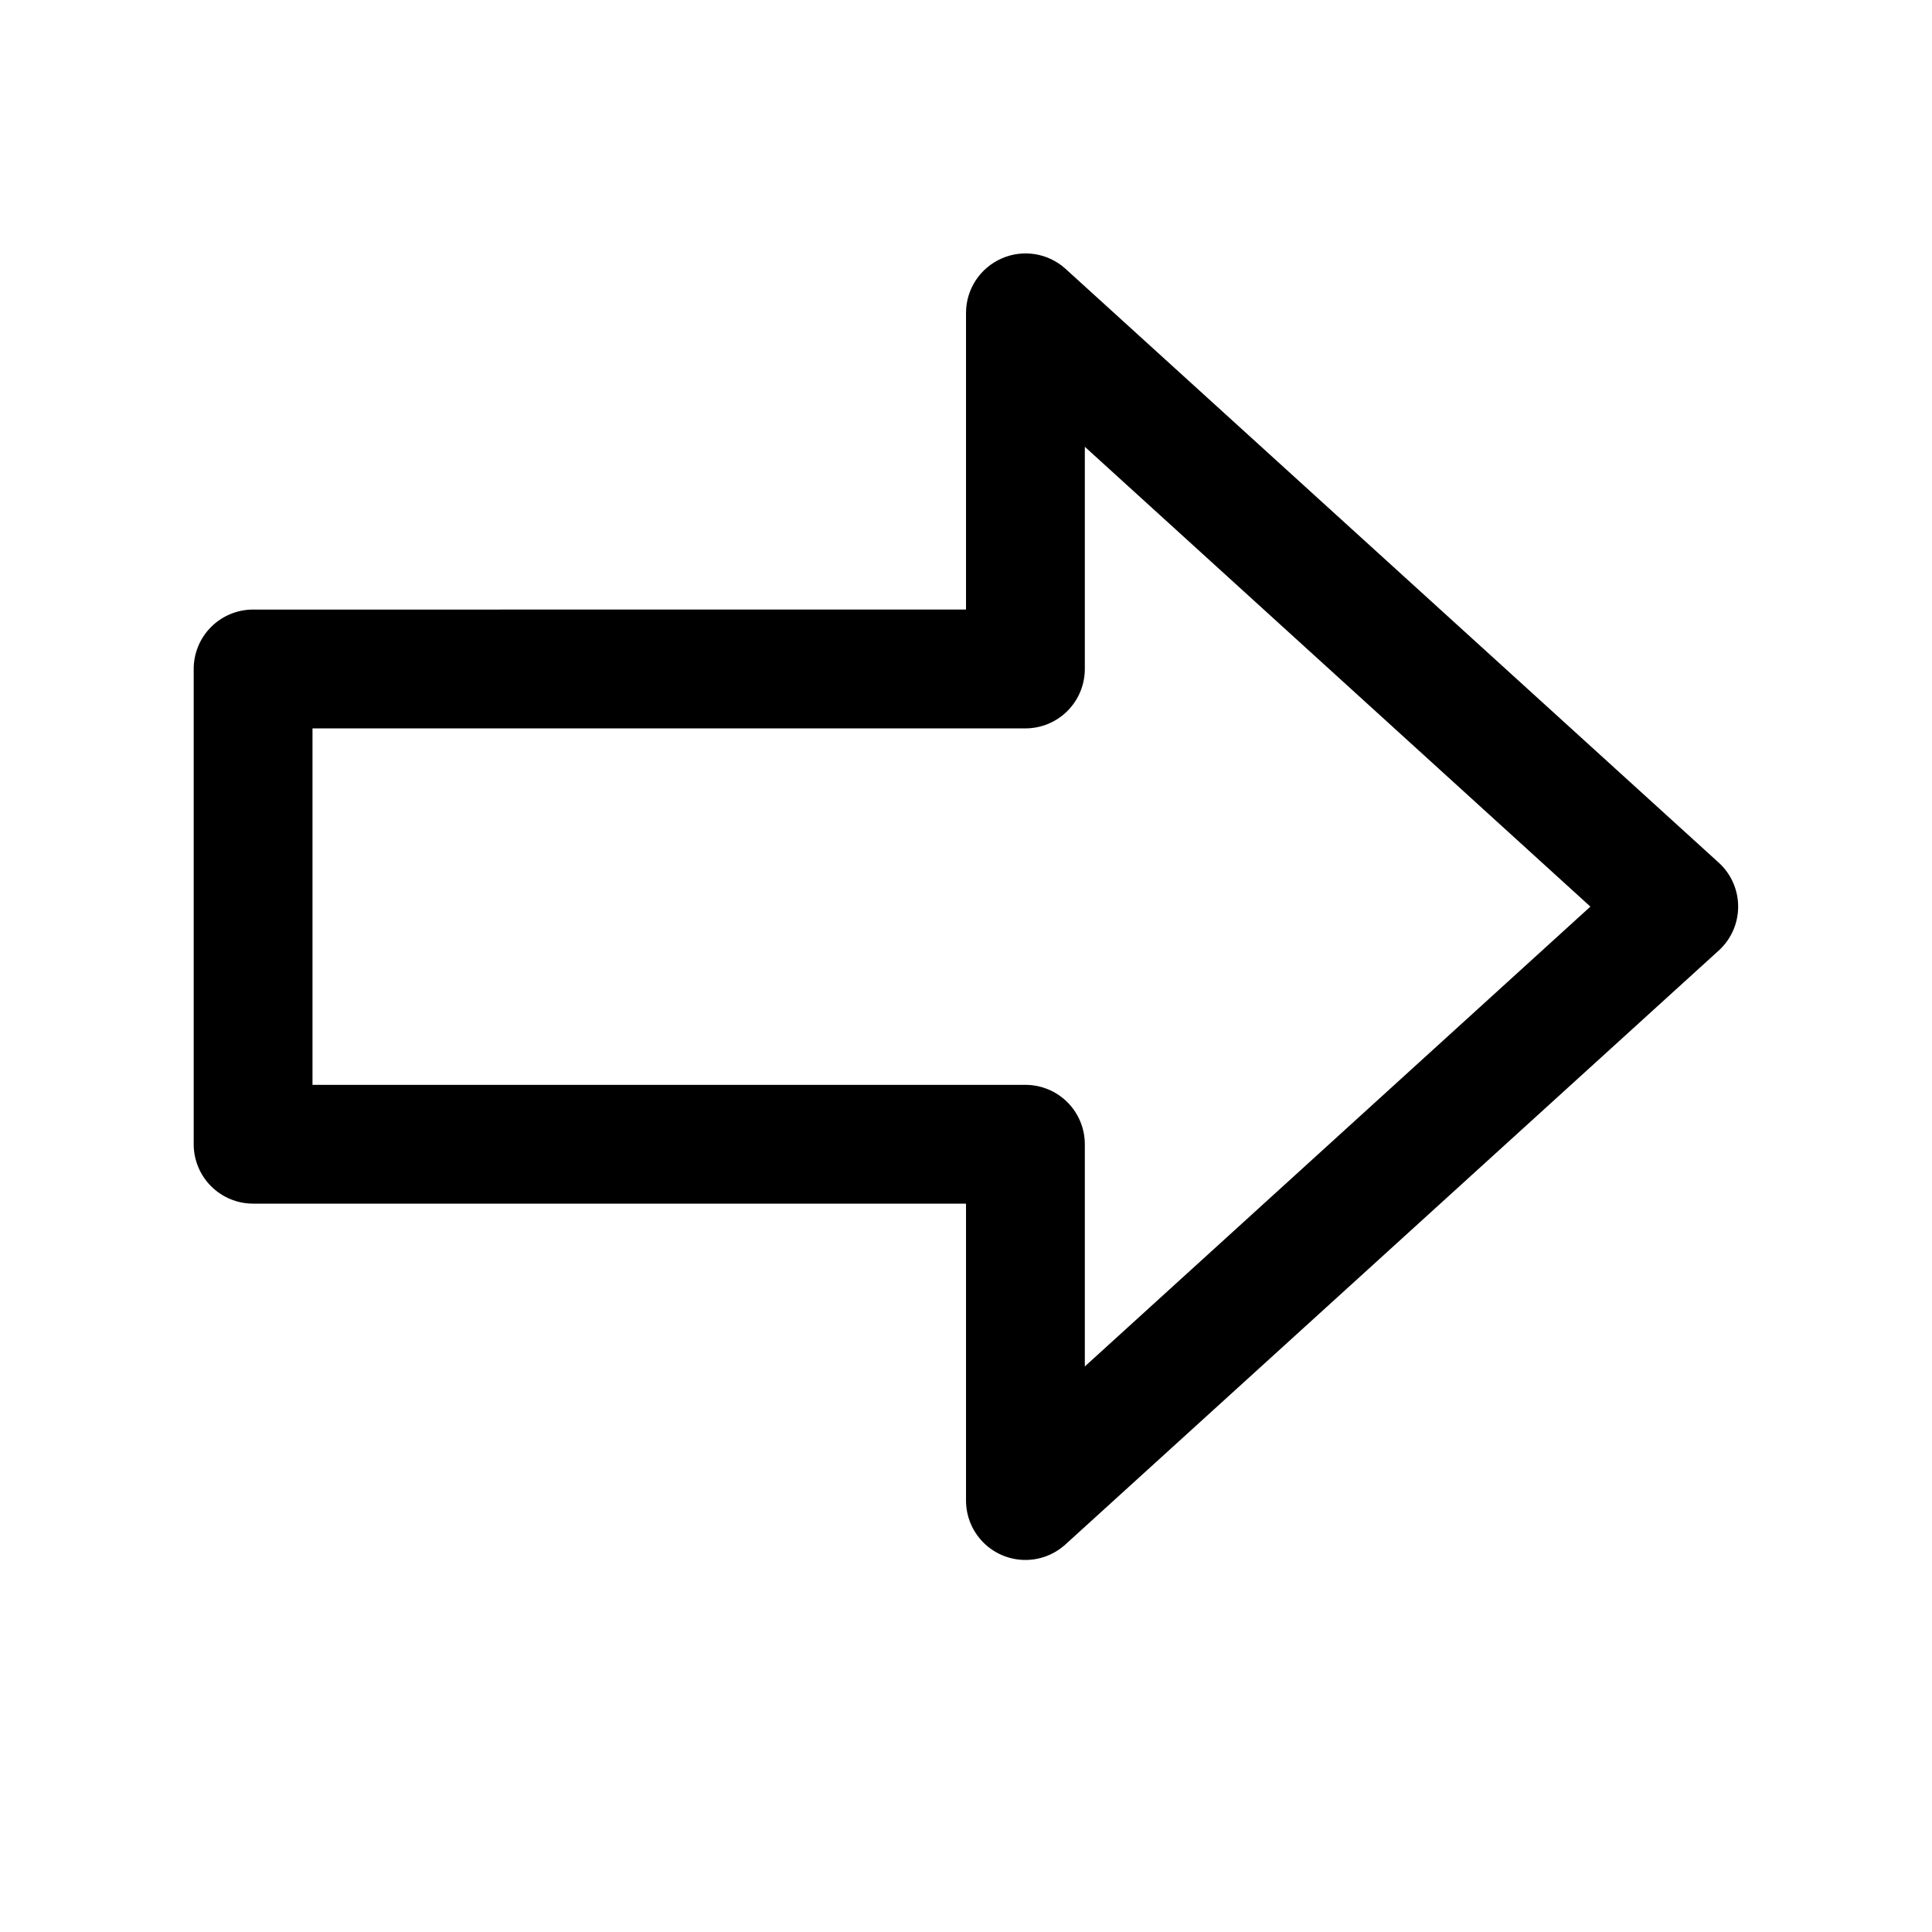
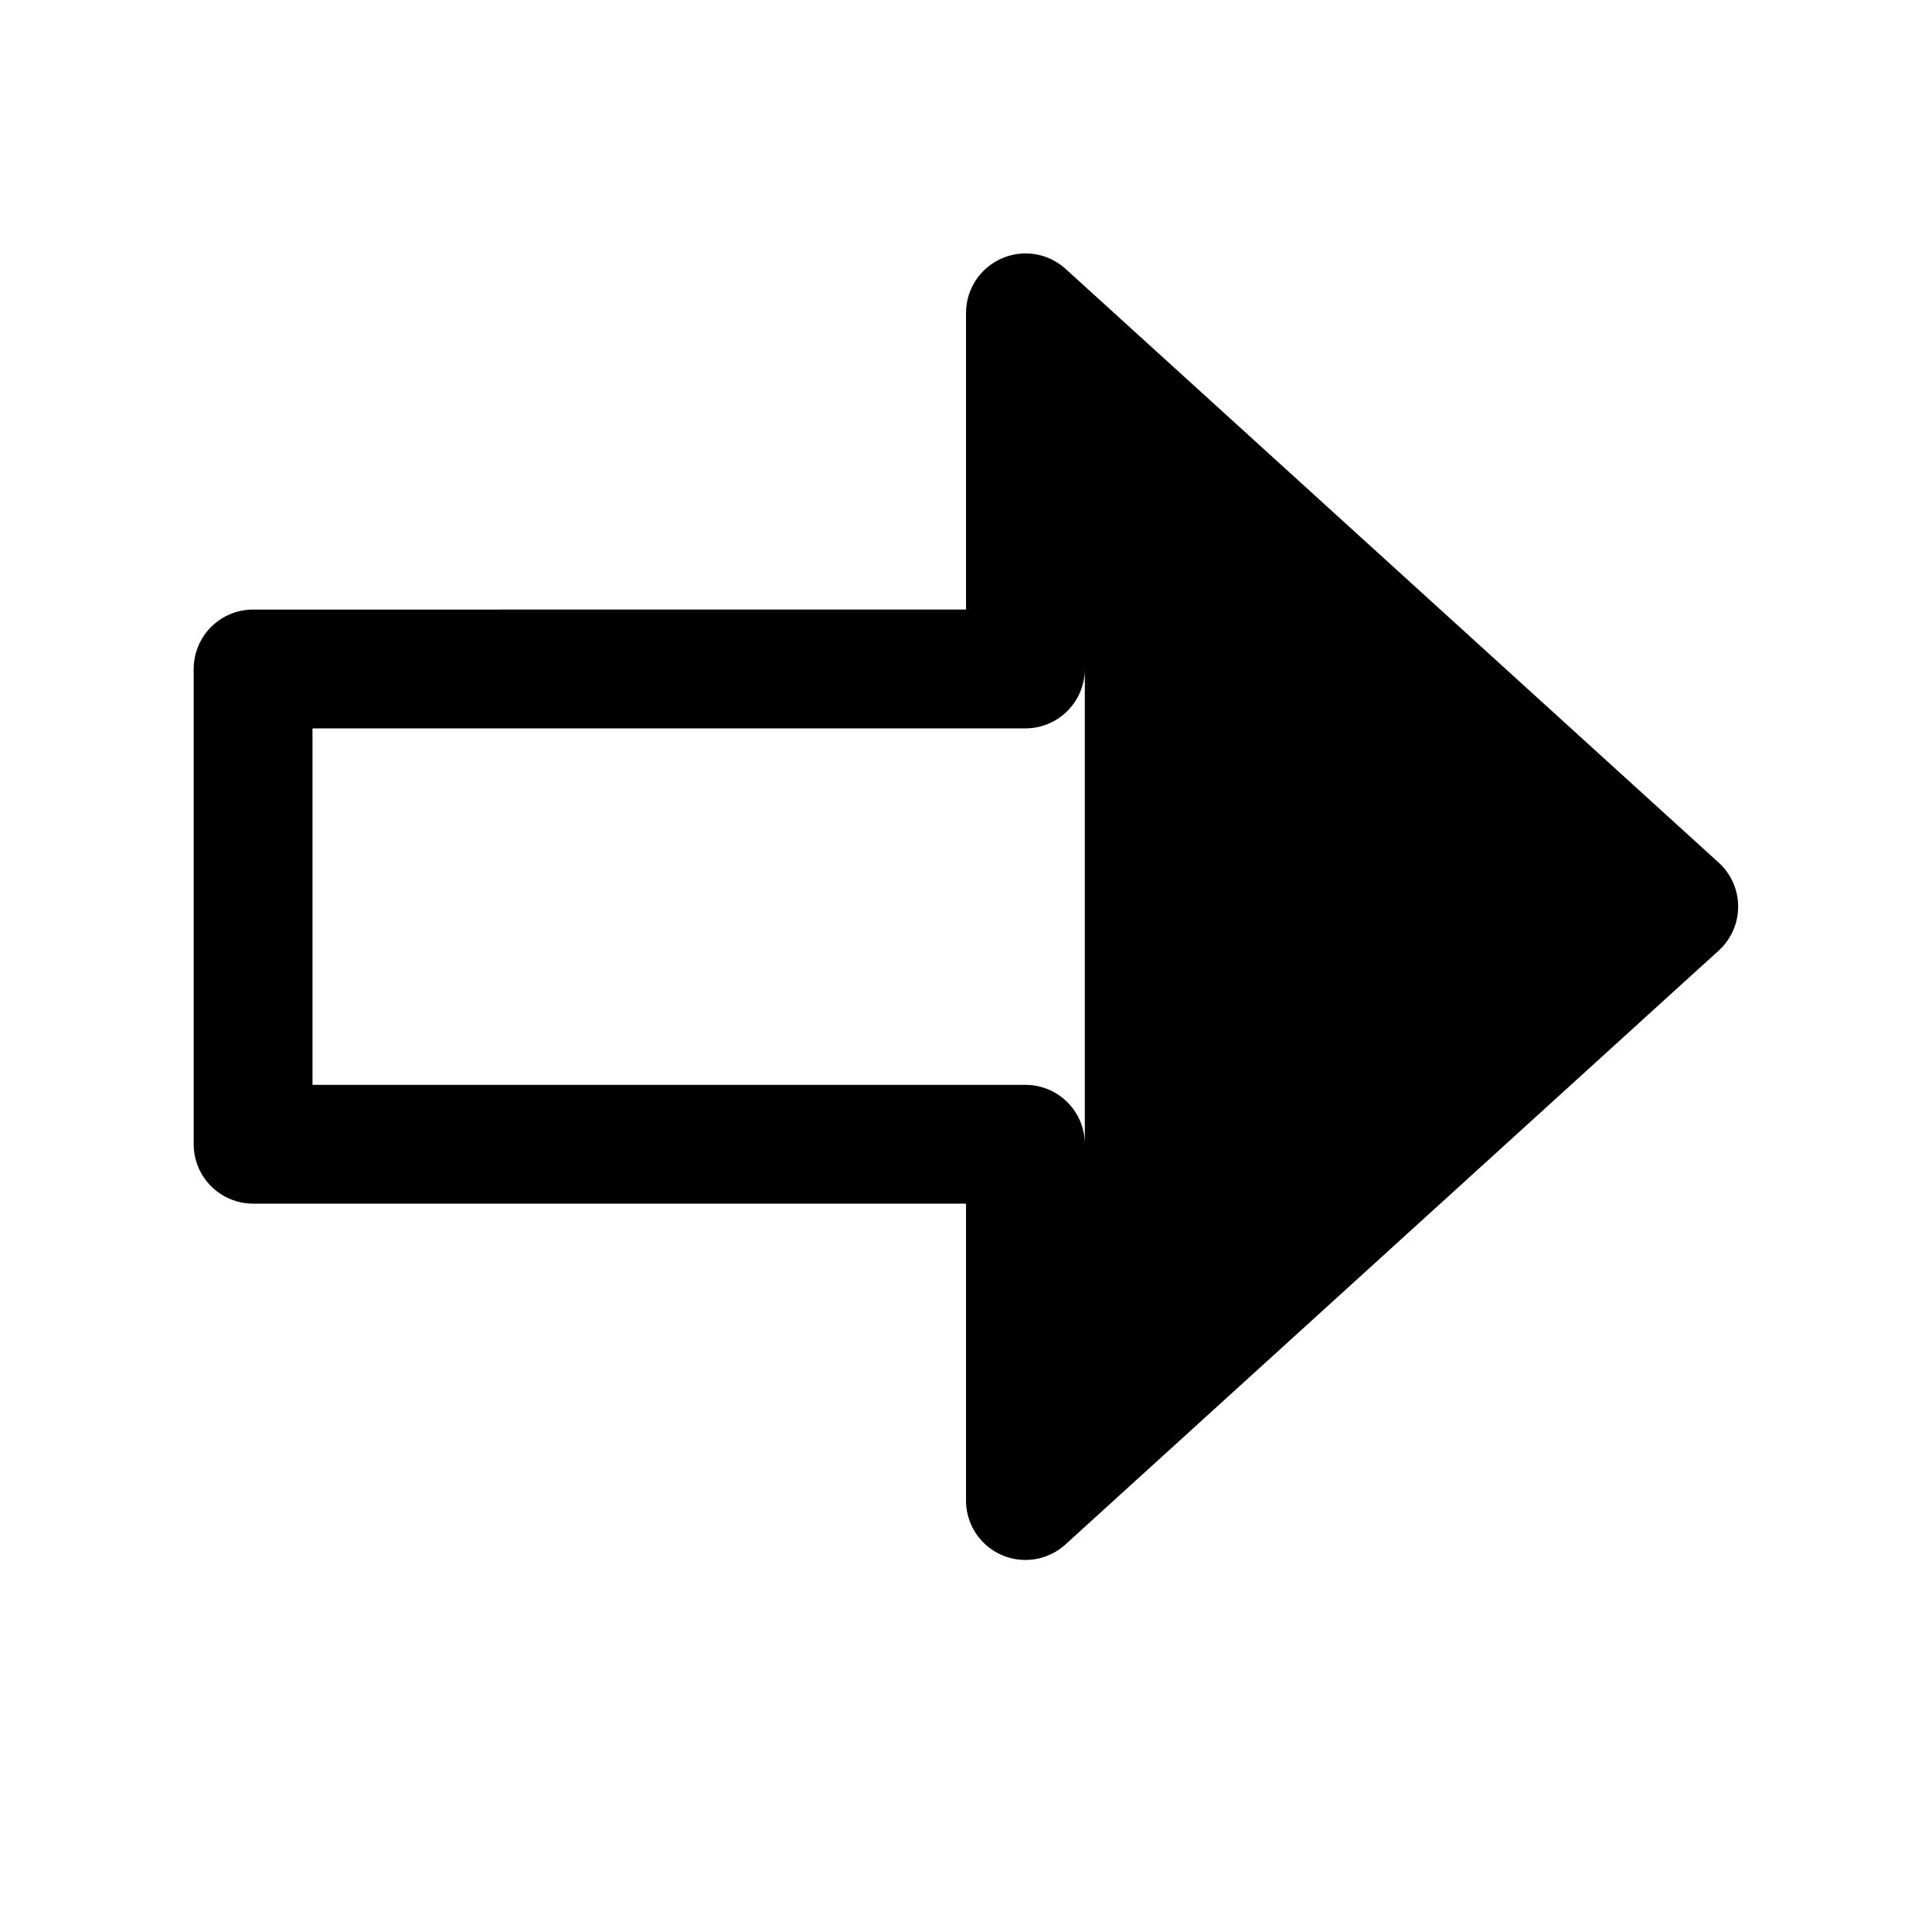
<svg xmlns="http://www.w3.org/2000/svg" fill="#000000" width="800px" height="800px" version="1.1" viewBox="144 144 512 512">
-   <path d="m599.48 372.61-173.18-157.44c-2.258-2.019-5.043-3.344-8.031-3.816-2.988-0.477-6.047-0.082-8.816 1.141-2.793 1.219-5.172 3.219-6.848 5.762-1.676 2.543-2.578 5.519-2.598 8.562v78.719l-188.93 0.004c-4.176 0-8.18 1.656-11.133 4.609s-4.613 6.957-4.613 11.133v125.95c0 4.176 1.66 8.18 4.613 11.133s6.957 4.613 11.133 4.613h188.93v78.719c0.008 4.078 1.602 7.992 4.438 10.922 2.84 2.926 6.703 4.641 10.781 4.777 4.074 0.133 8.043-1.316 11.074-4.051l173.18-157.44v0.004c3.281-2.984 5.152-7.215 5.152-11.652s-1.871-8.668-5.152-11.648zm-167.99 133.51v-58.883c0-4.176-1.66-8.18-4.613-11.133s-6.957-4.609-11.133-4.609h-188.93v-94.465h188.93c4.176 0 8.18-1.66 11.133-4.613s4.613-6.957 4.613-11.133v-58.883l133.98 121.86z" />
+   <path d="m599.48 372.61-173.18-157.44c-2.258-2.019-5.043-3.344-8.031-3.816-2.988-0.477-6.047-0.082-8.816 1.141-2.793 1.219-5.172 3.219-6.848 5.762-1.676 2.543-2.578 5.519-2.598 8.562v78.719l-188.93 0.004c-4.176 0-8.18 1.656-11.133 4.609s-4.613 6.957-4.613 11.133v125.95c0 4.176 1.66 8.18 4.613 11.133s6.957 4.613 11.133 4.613h188.93v78.719c0.008 4.078 1.602 7.992 4.438 10.922 2.84 2.926 6.703 4.641 10.781 4.777 4.074 0.133 8.043-1.316 11.074-4.051l173.18-157.44v0.004c3.281-2.984 5.152-7.215 5.152-11.652s-1.871-8.668-5.152-11.648zm-167.99 133.51v-58.883c0-4.176-1.66-8.18-4.613-11.133s-6.957-4.609-11.133-4.609h-188.93v-94.465h188.93c4.176 0 8.18-1.66 11.133-4.613s4.613-6.957 4.613-11.133v-58.883z" />
</svg>